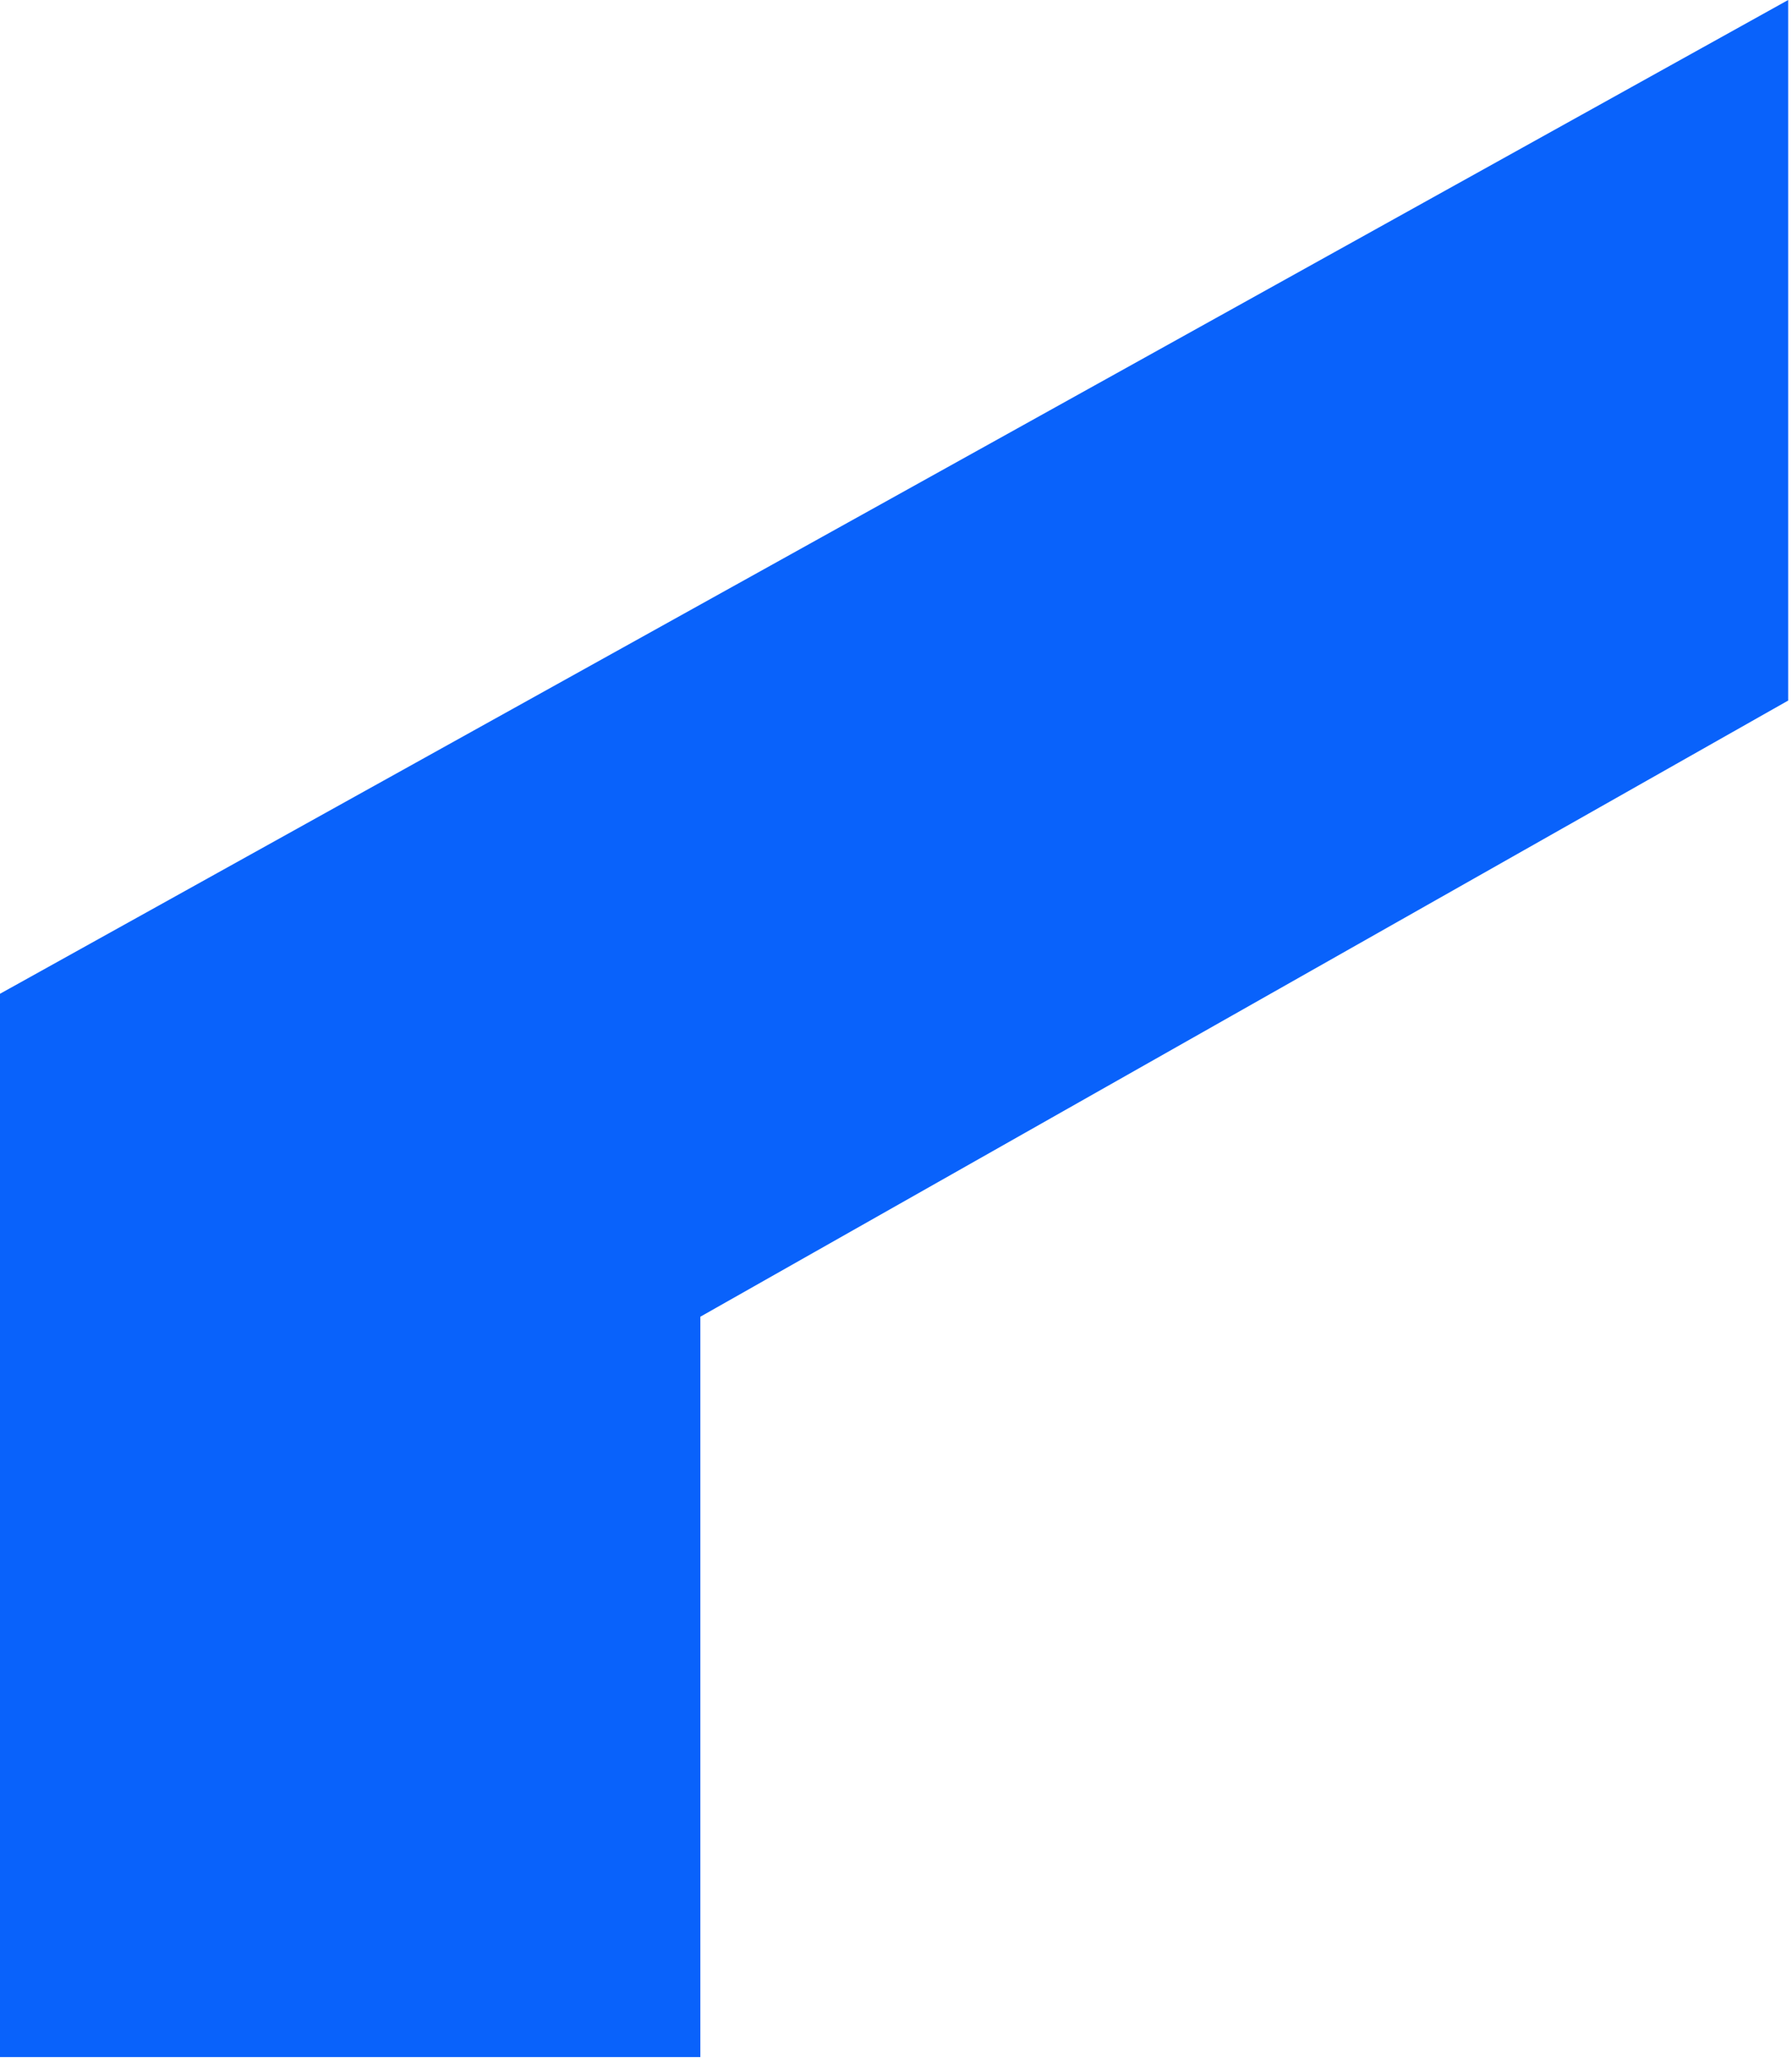
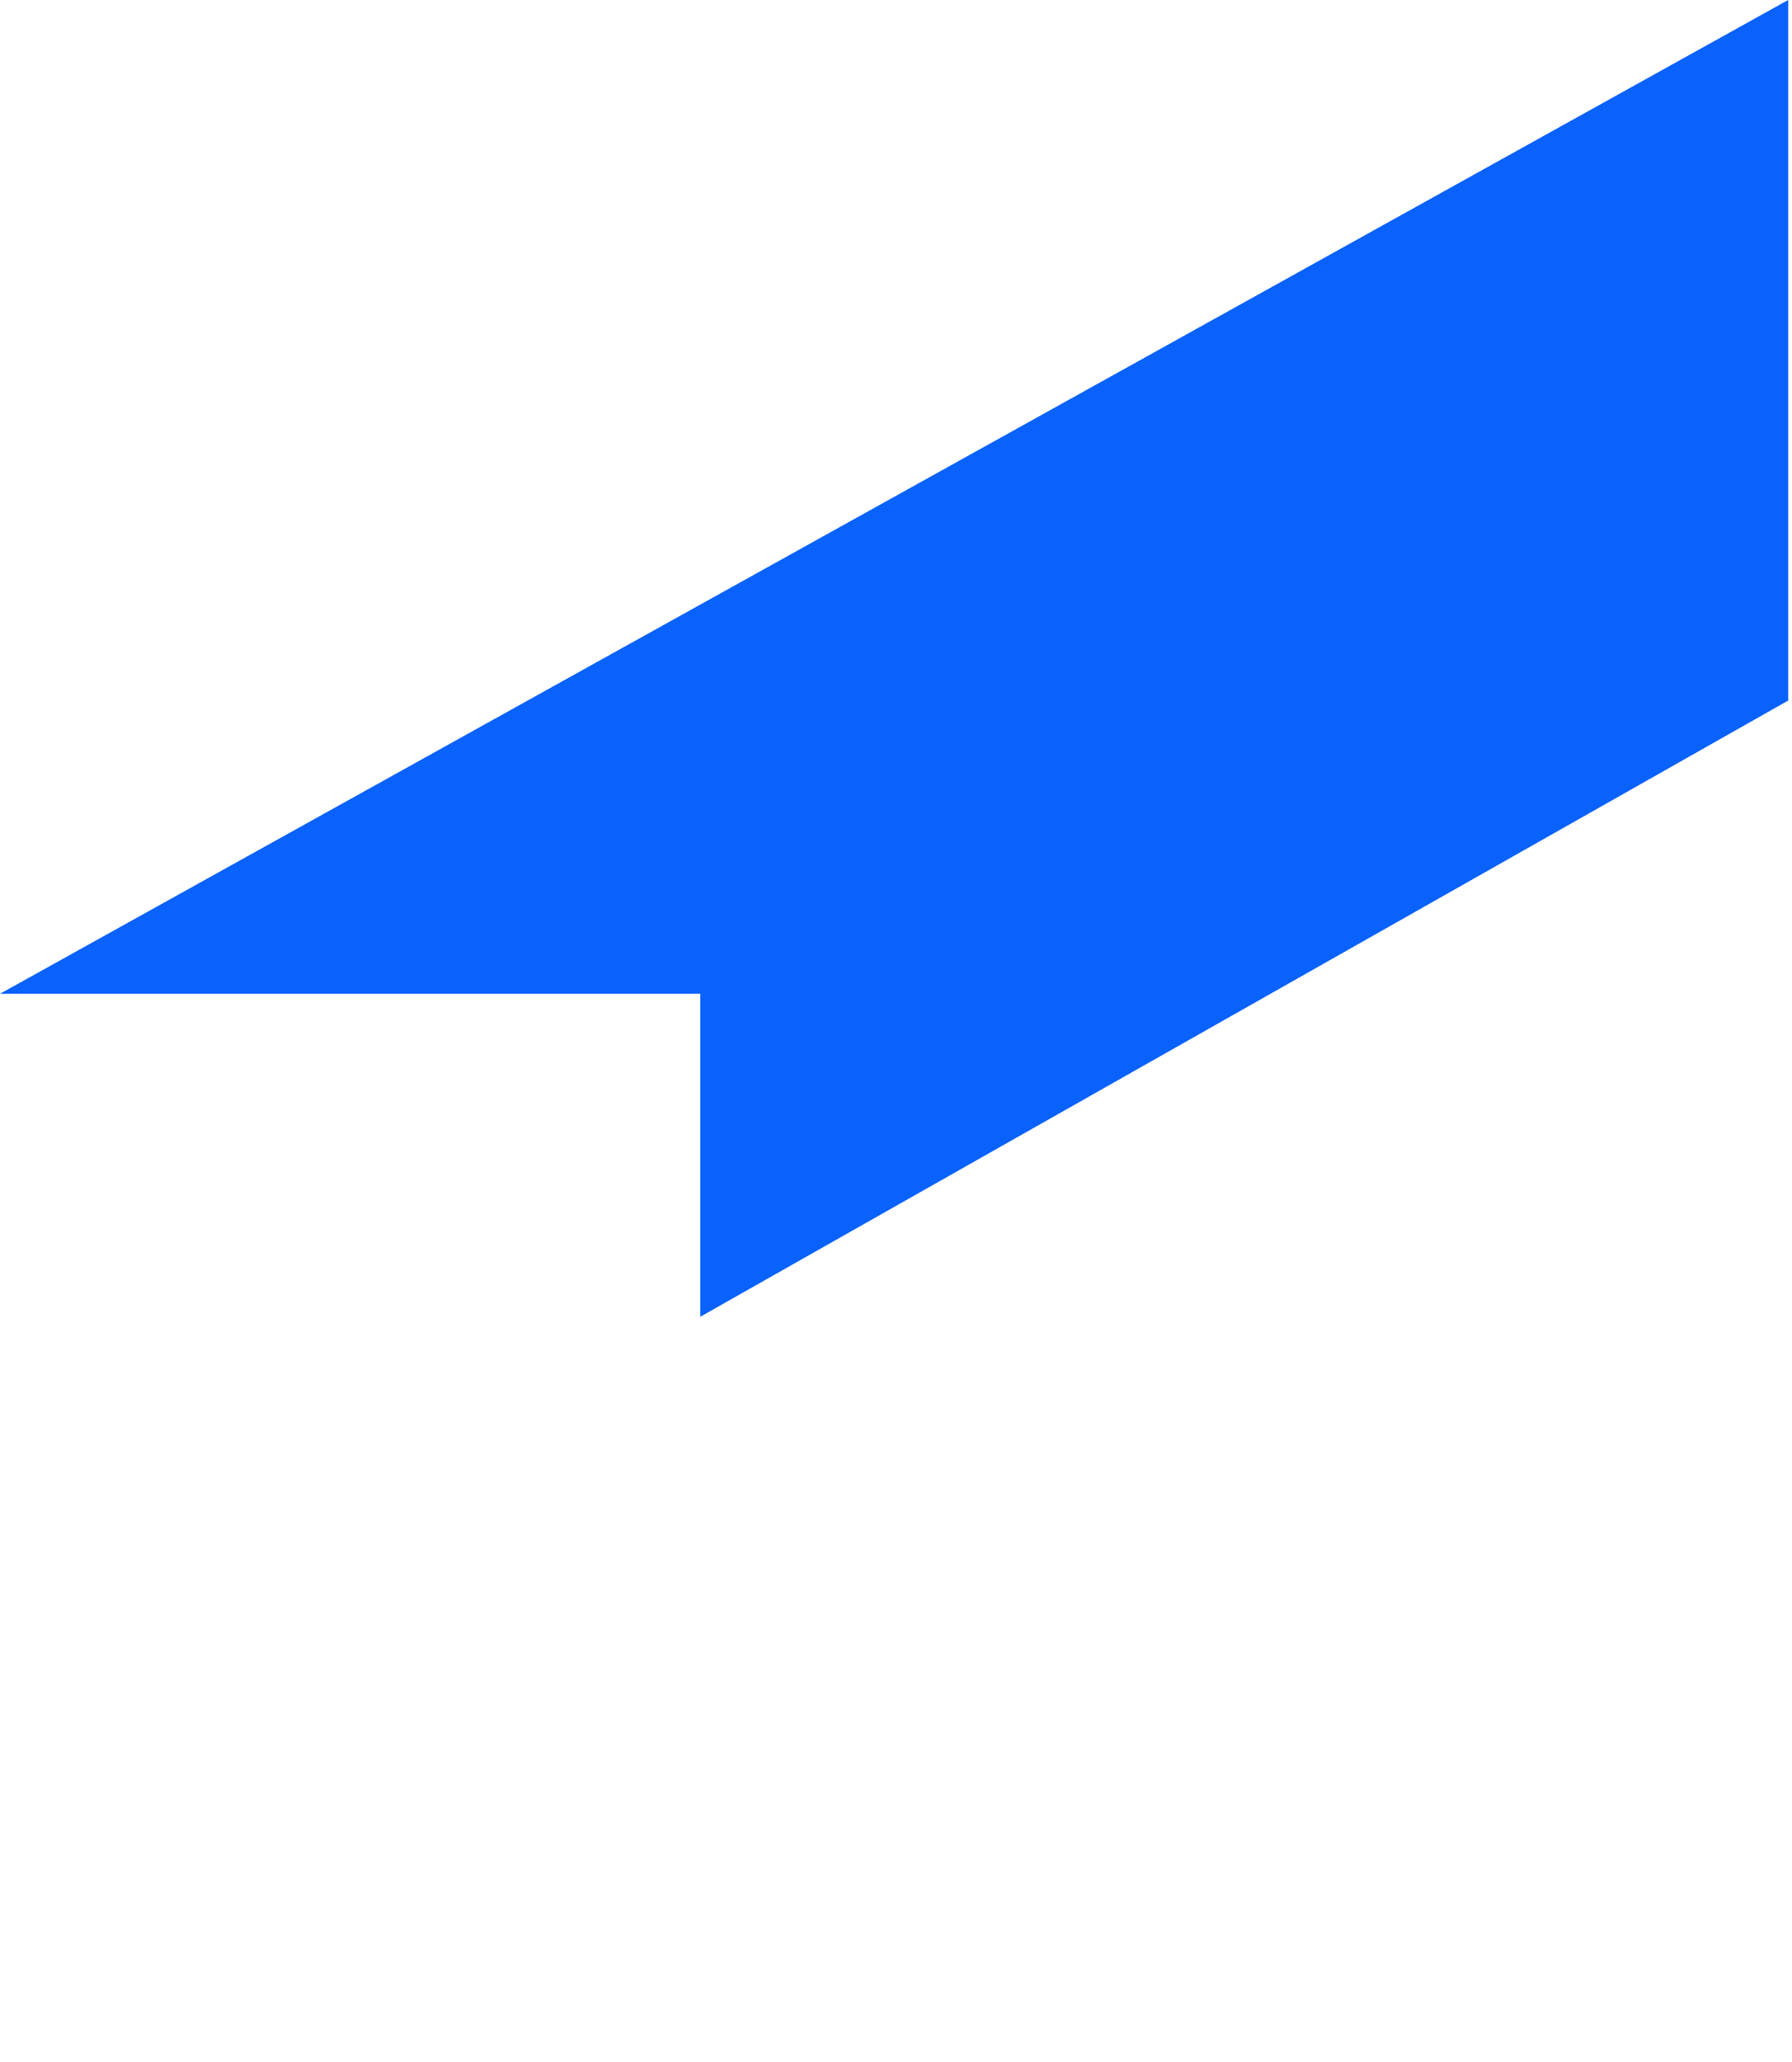
<svg xmlns="http://www.w3.org/2000/svg" width="180" height="207" viewBox="0 0 180 207" fill="none">
-   <path d="M179.616 70.327V0L0 99.763V206.505H70.348V132.183L179.616 70.327Z" fill="#0962FB" />
+   <path d="M179.616 70.327V0L0 99.763H70.348V132.183L179.616 70.327Z" fill="#0962FB" />
</svg>